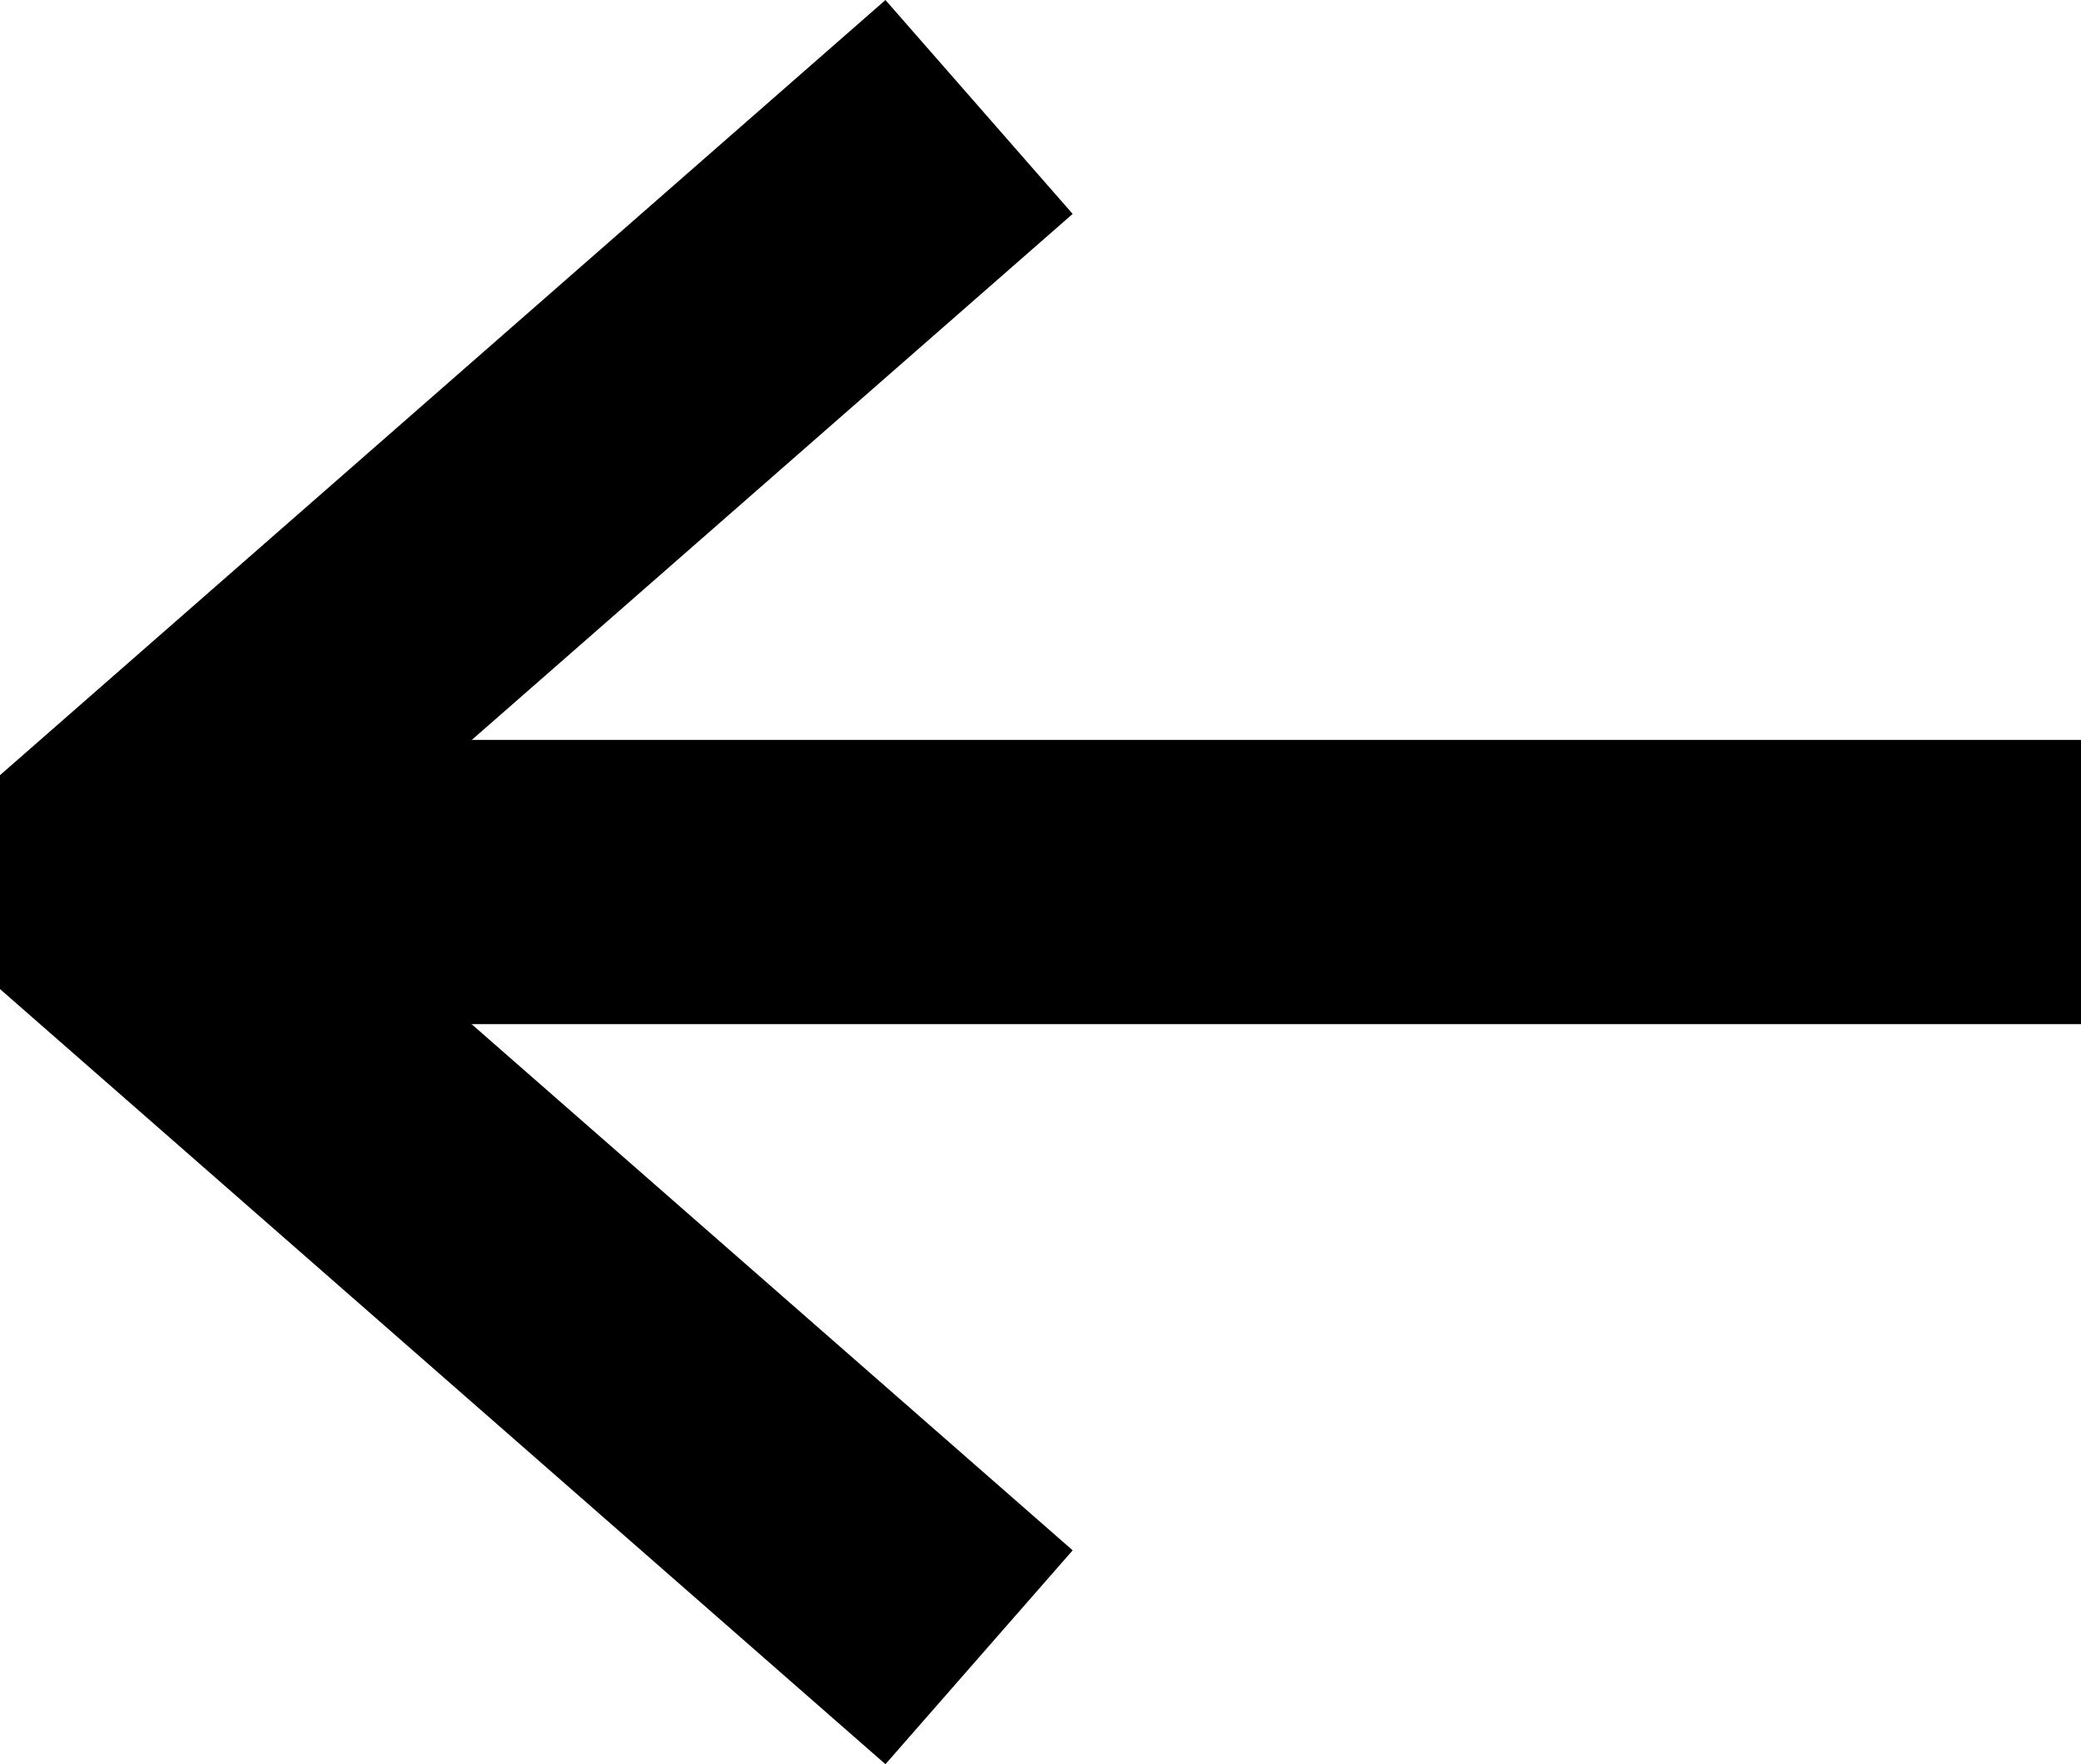
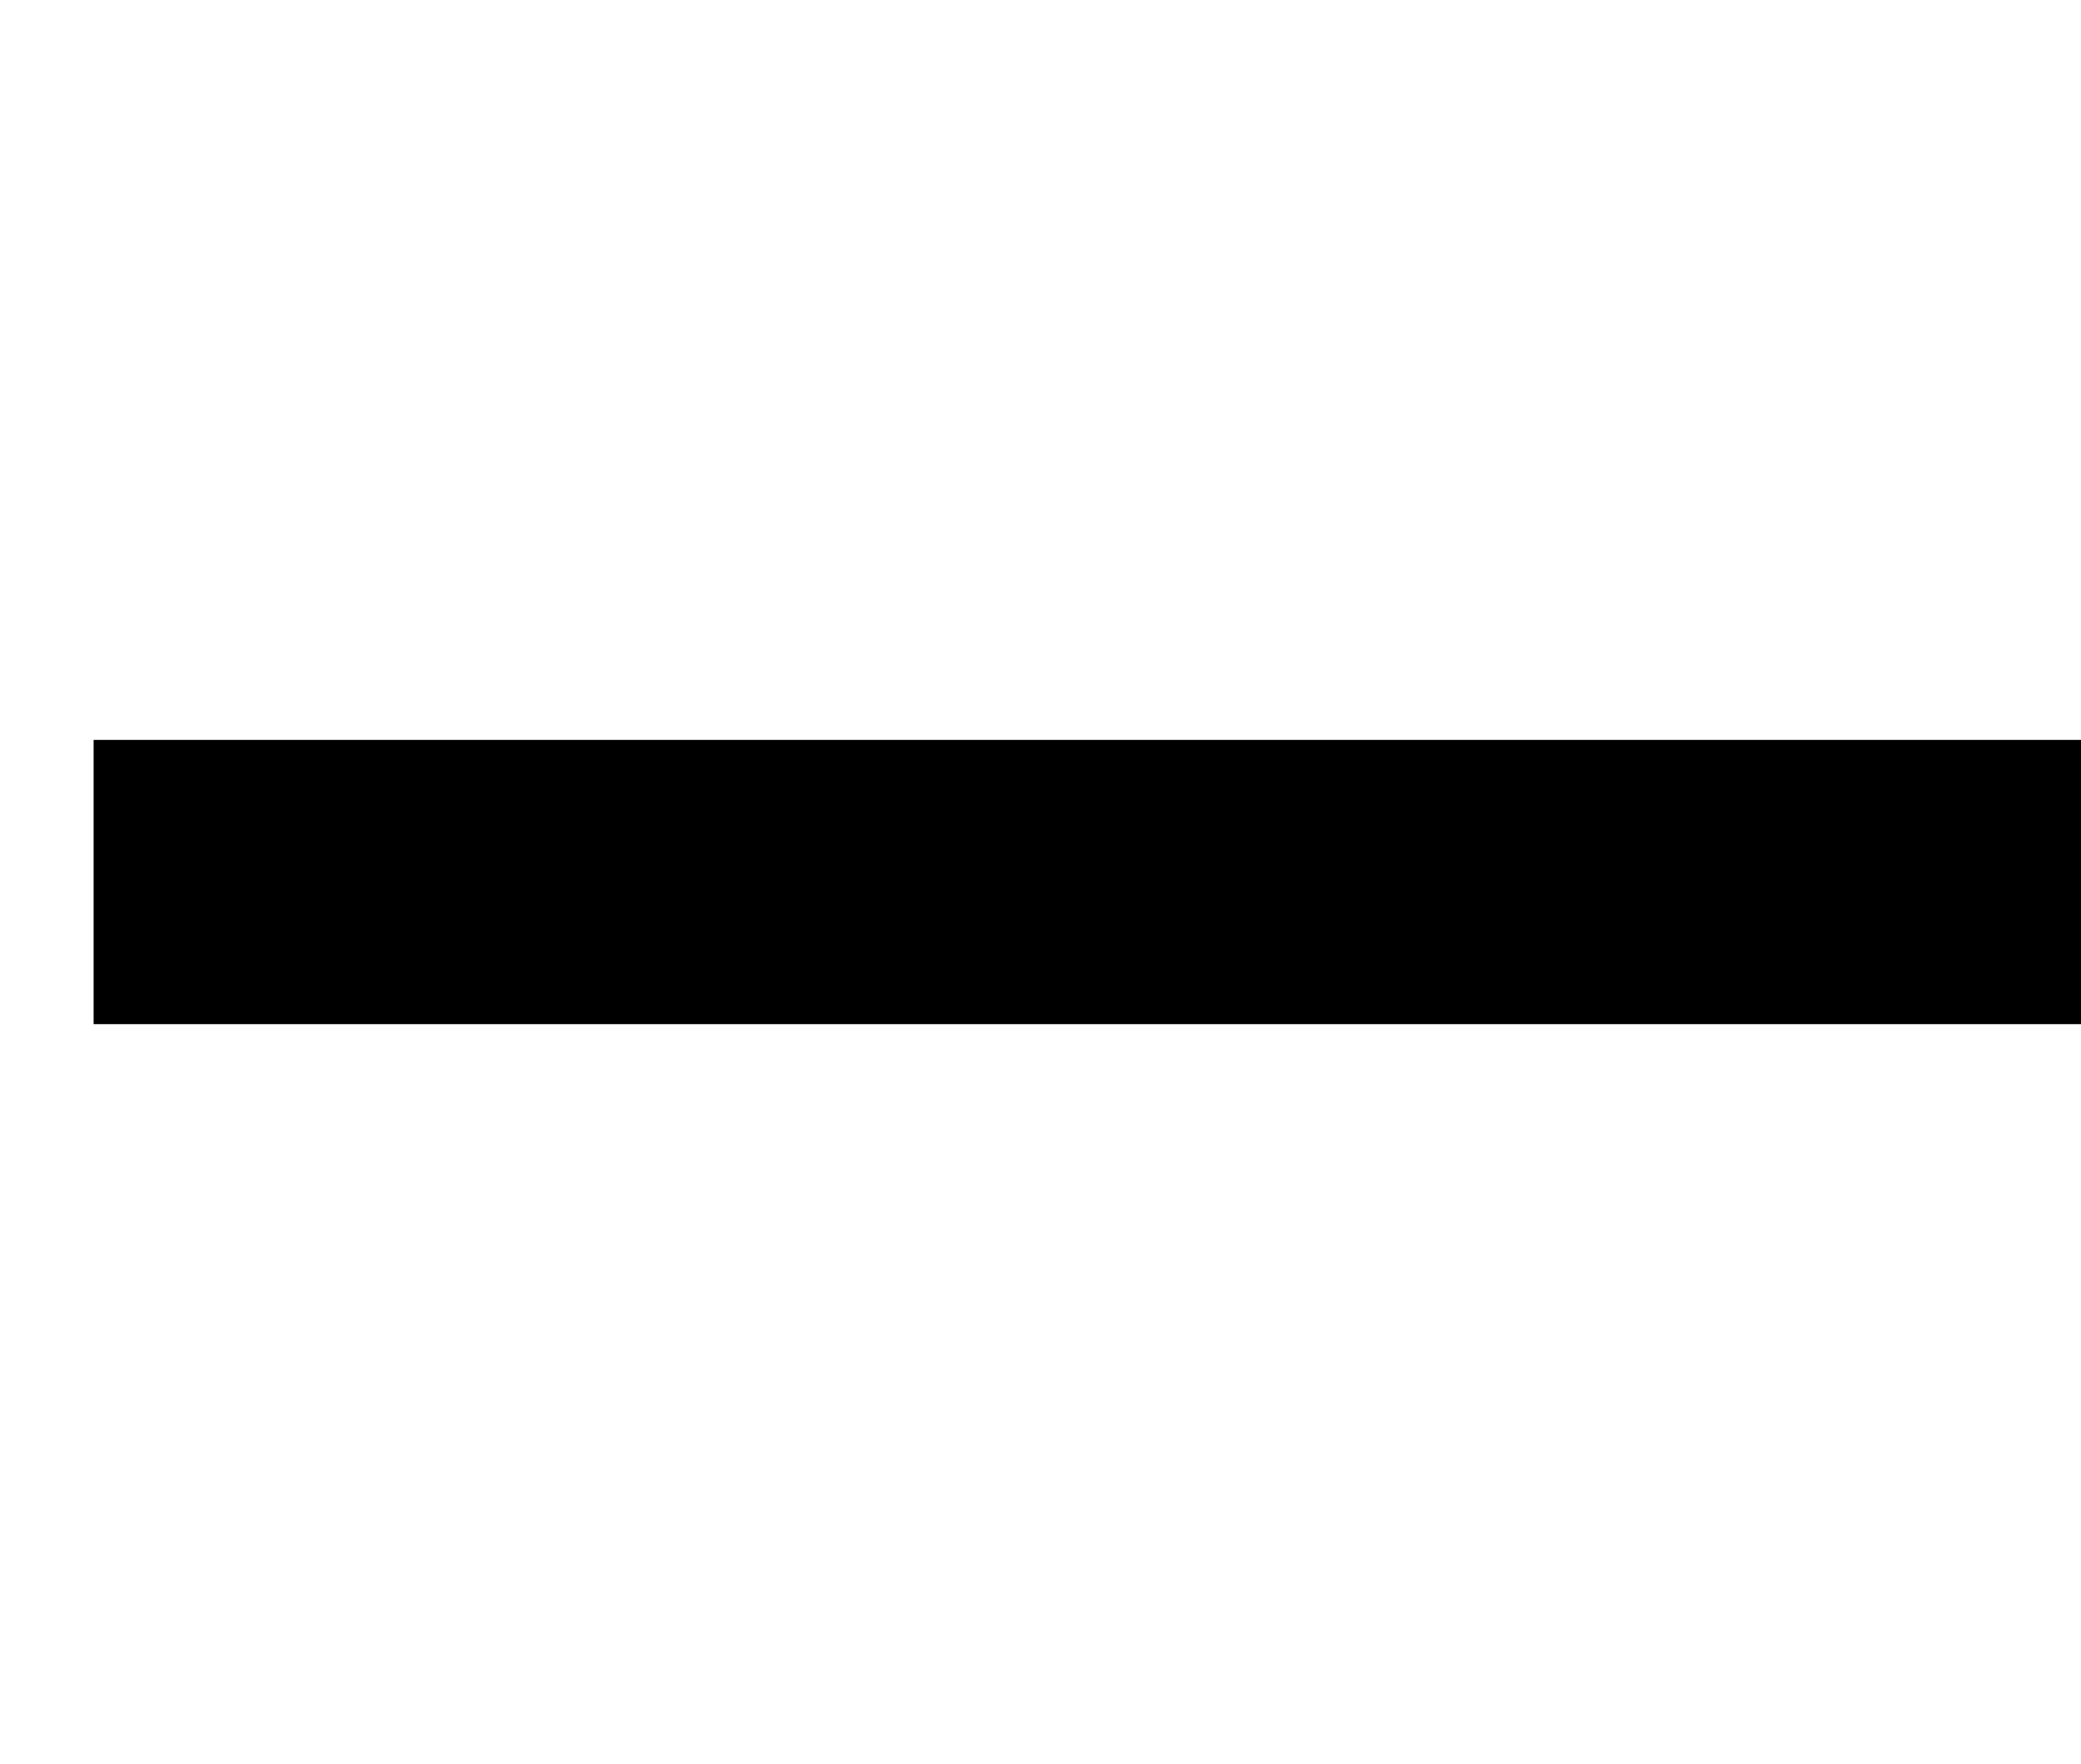
<svg xmlns="http://www.w3.org/2000/svg" viewBox="0 0 21.965 18.618">
  <defs>
    <style>
      .cls-1, .cls-2 {
        fill: none;
        stroke: #000;
        stroke-width: 3px;
      }

      .cls-1 {
        stroke-linejoin: bevel;
      }
    </style>
  </defs>
  <g id="Group_19" data-name="Group 19" transform="translate(1931.656 109.882)">
-     <path id="Path_30" data-name="Path 30" class="cls-1" d="M-1921.322-134.523l-9.346,8.181,9.346,8.181" transform="translate(0 25.77)" />
    <path id="Path_31" data-name="Path 31" class="cls-2" d="M-1930.668-113.458h20.977" transform="translate(0 12.885)" />
  </g>
</svg>